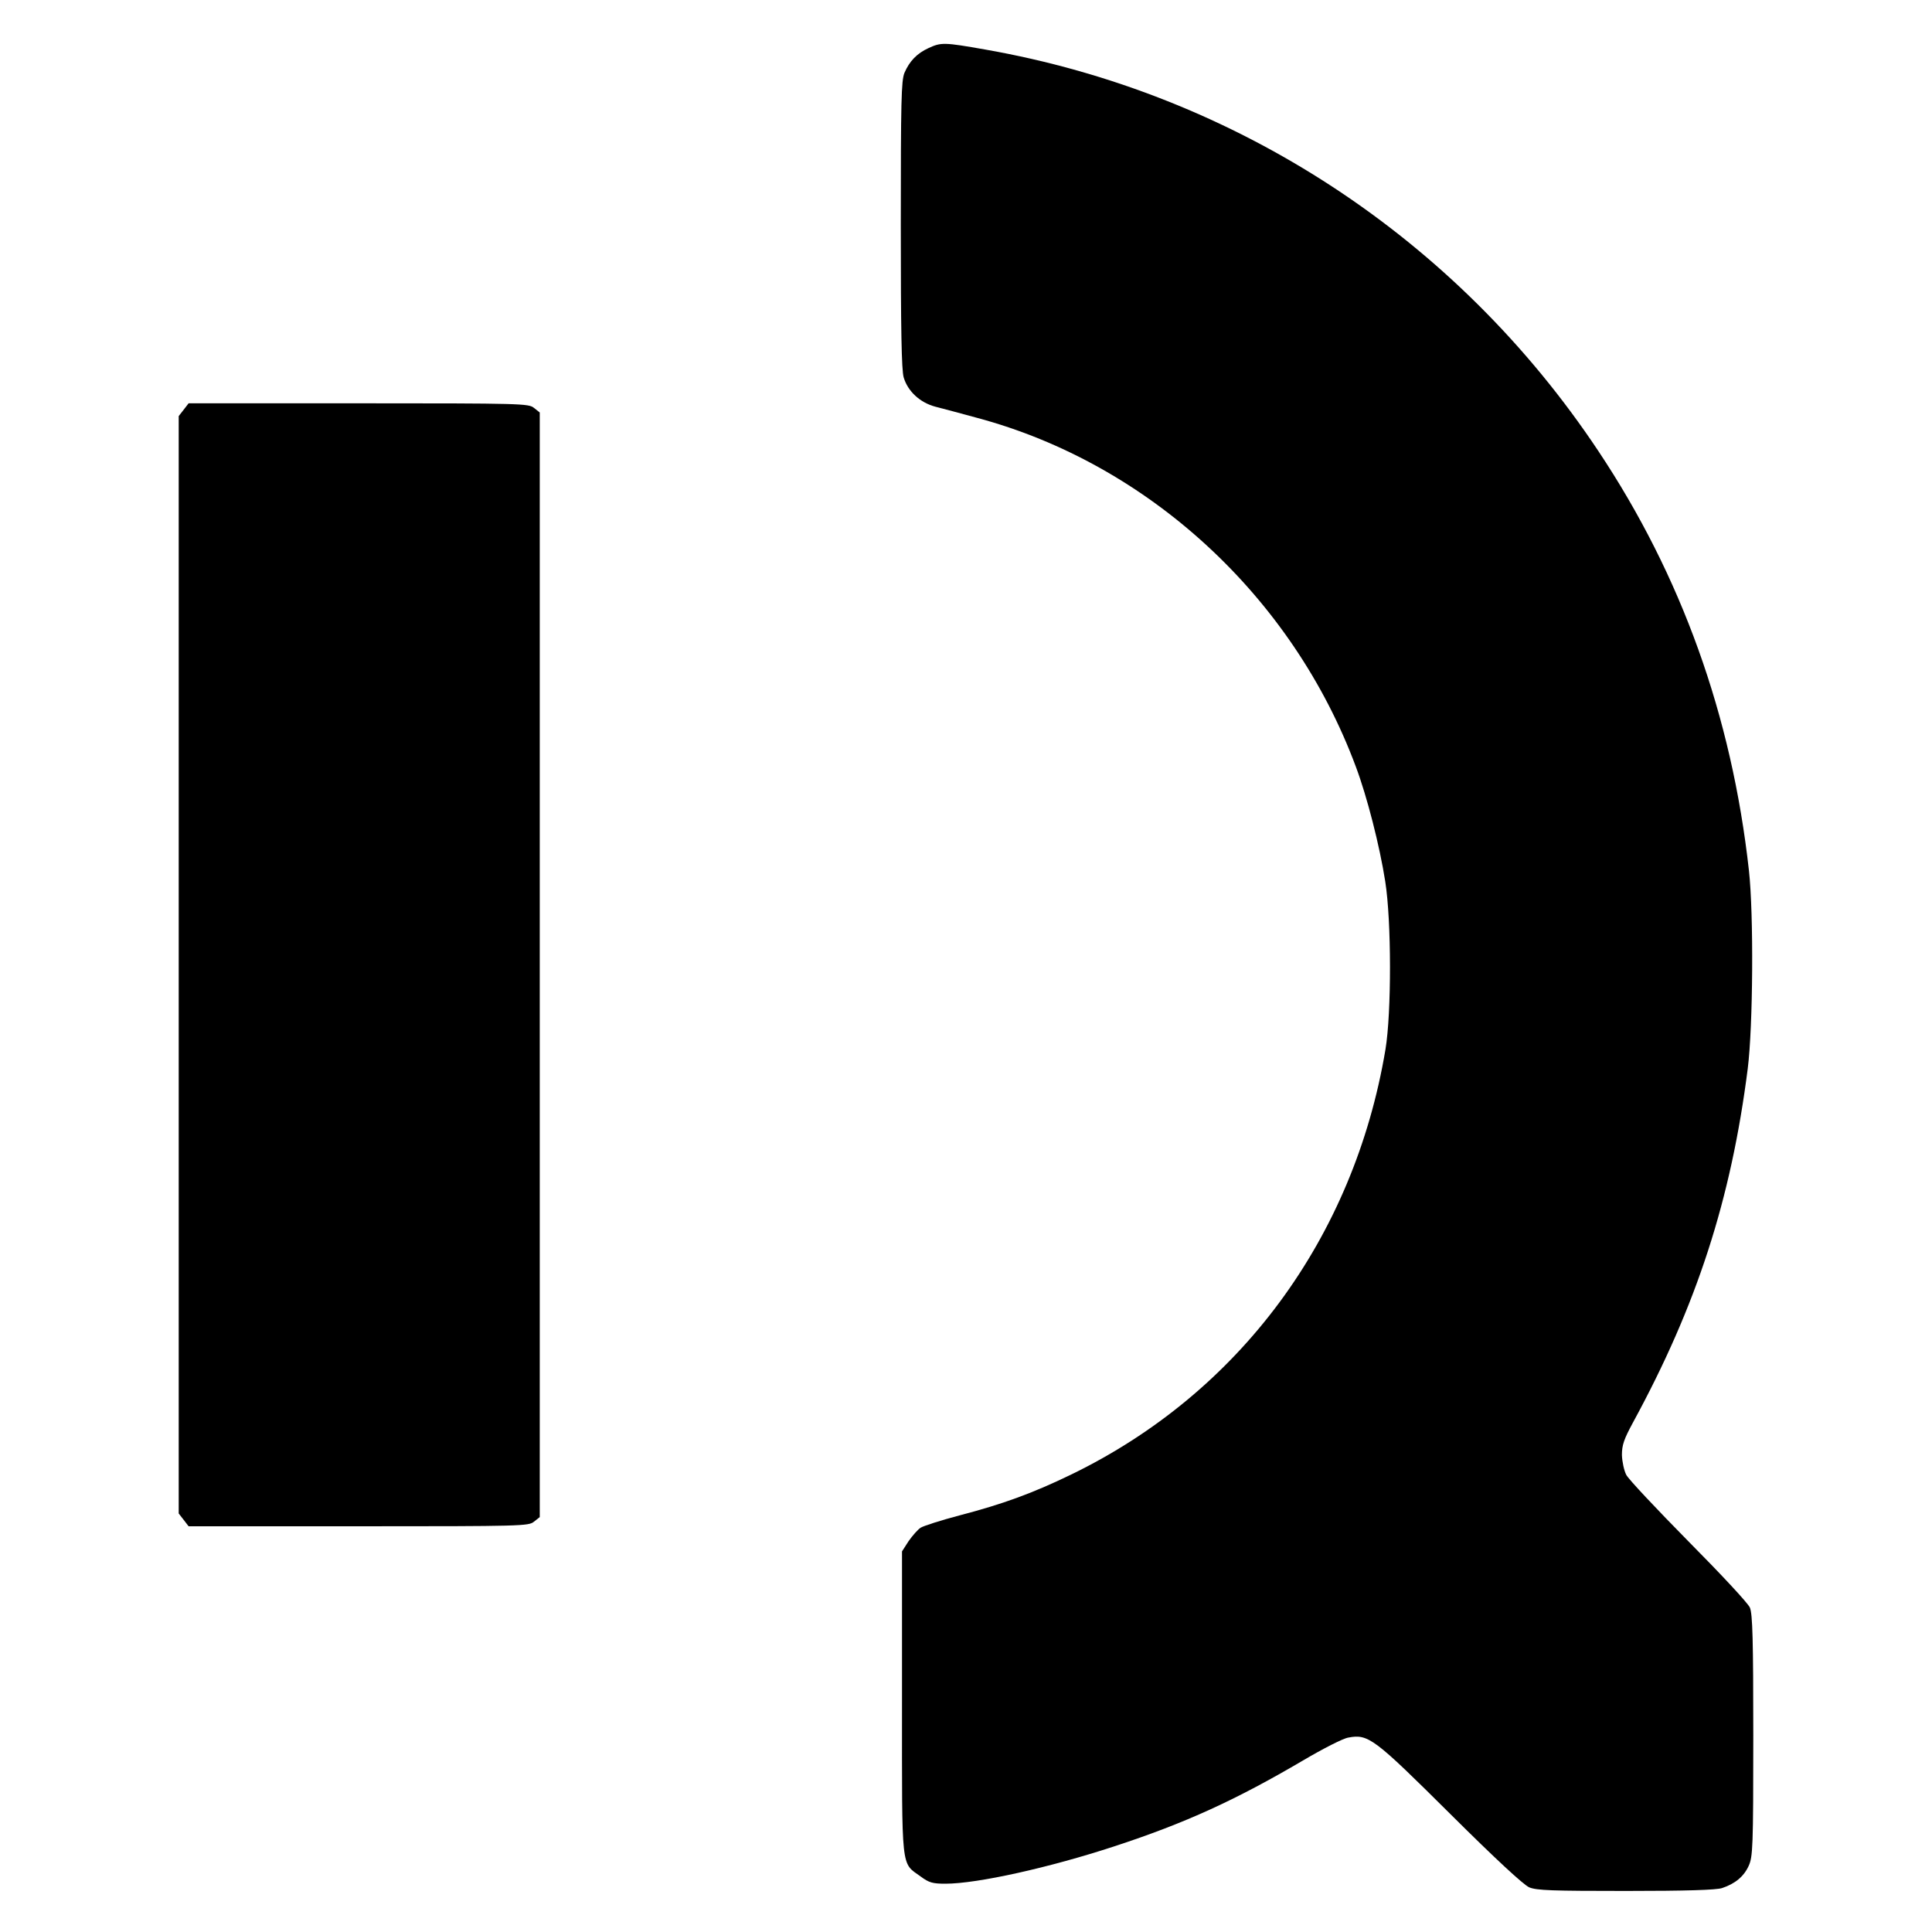
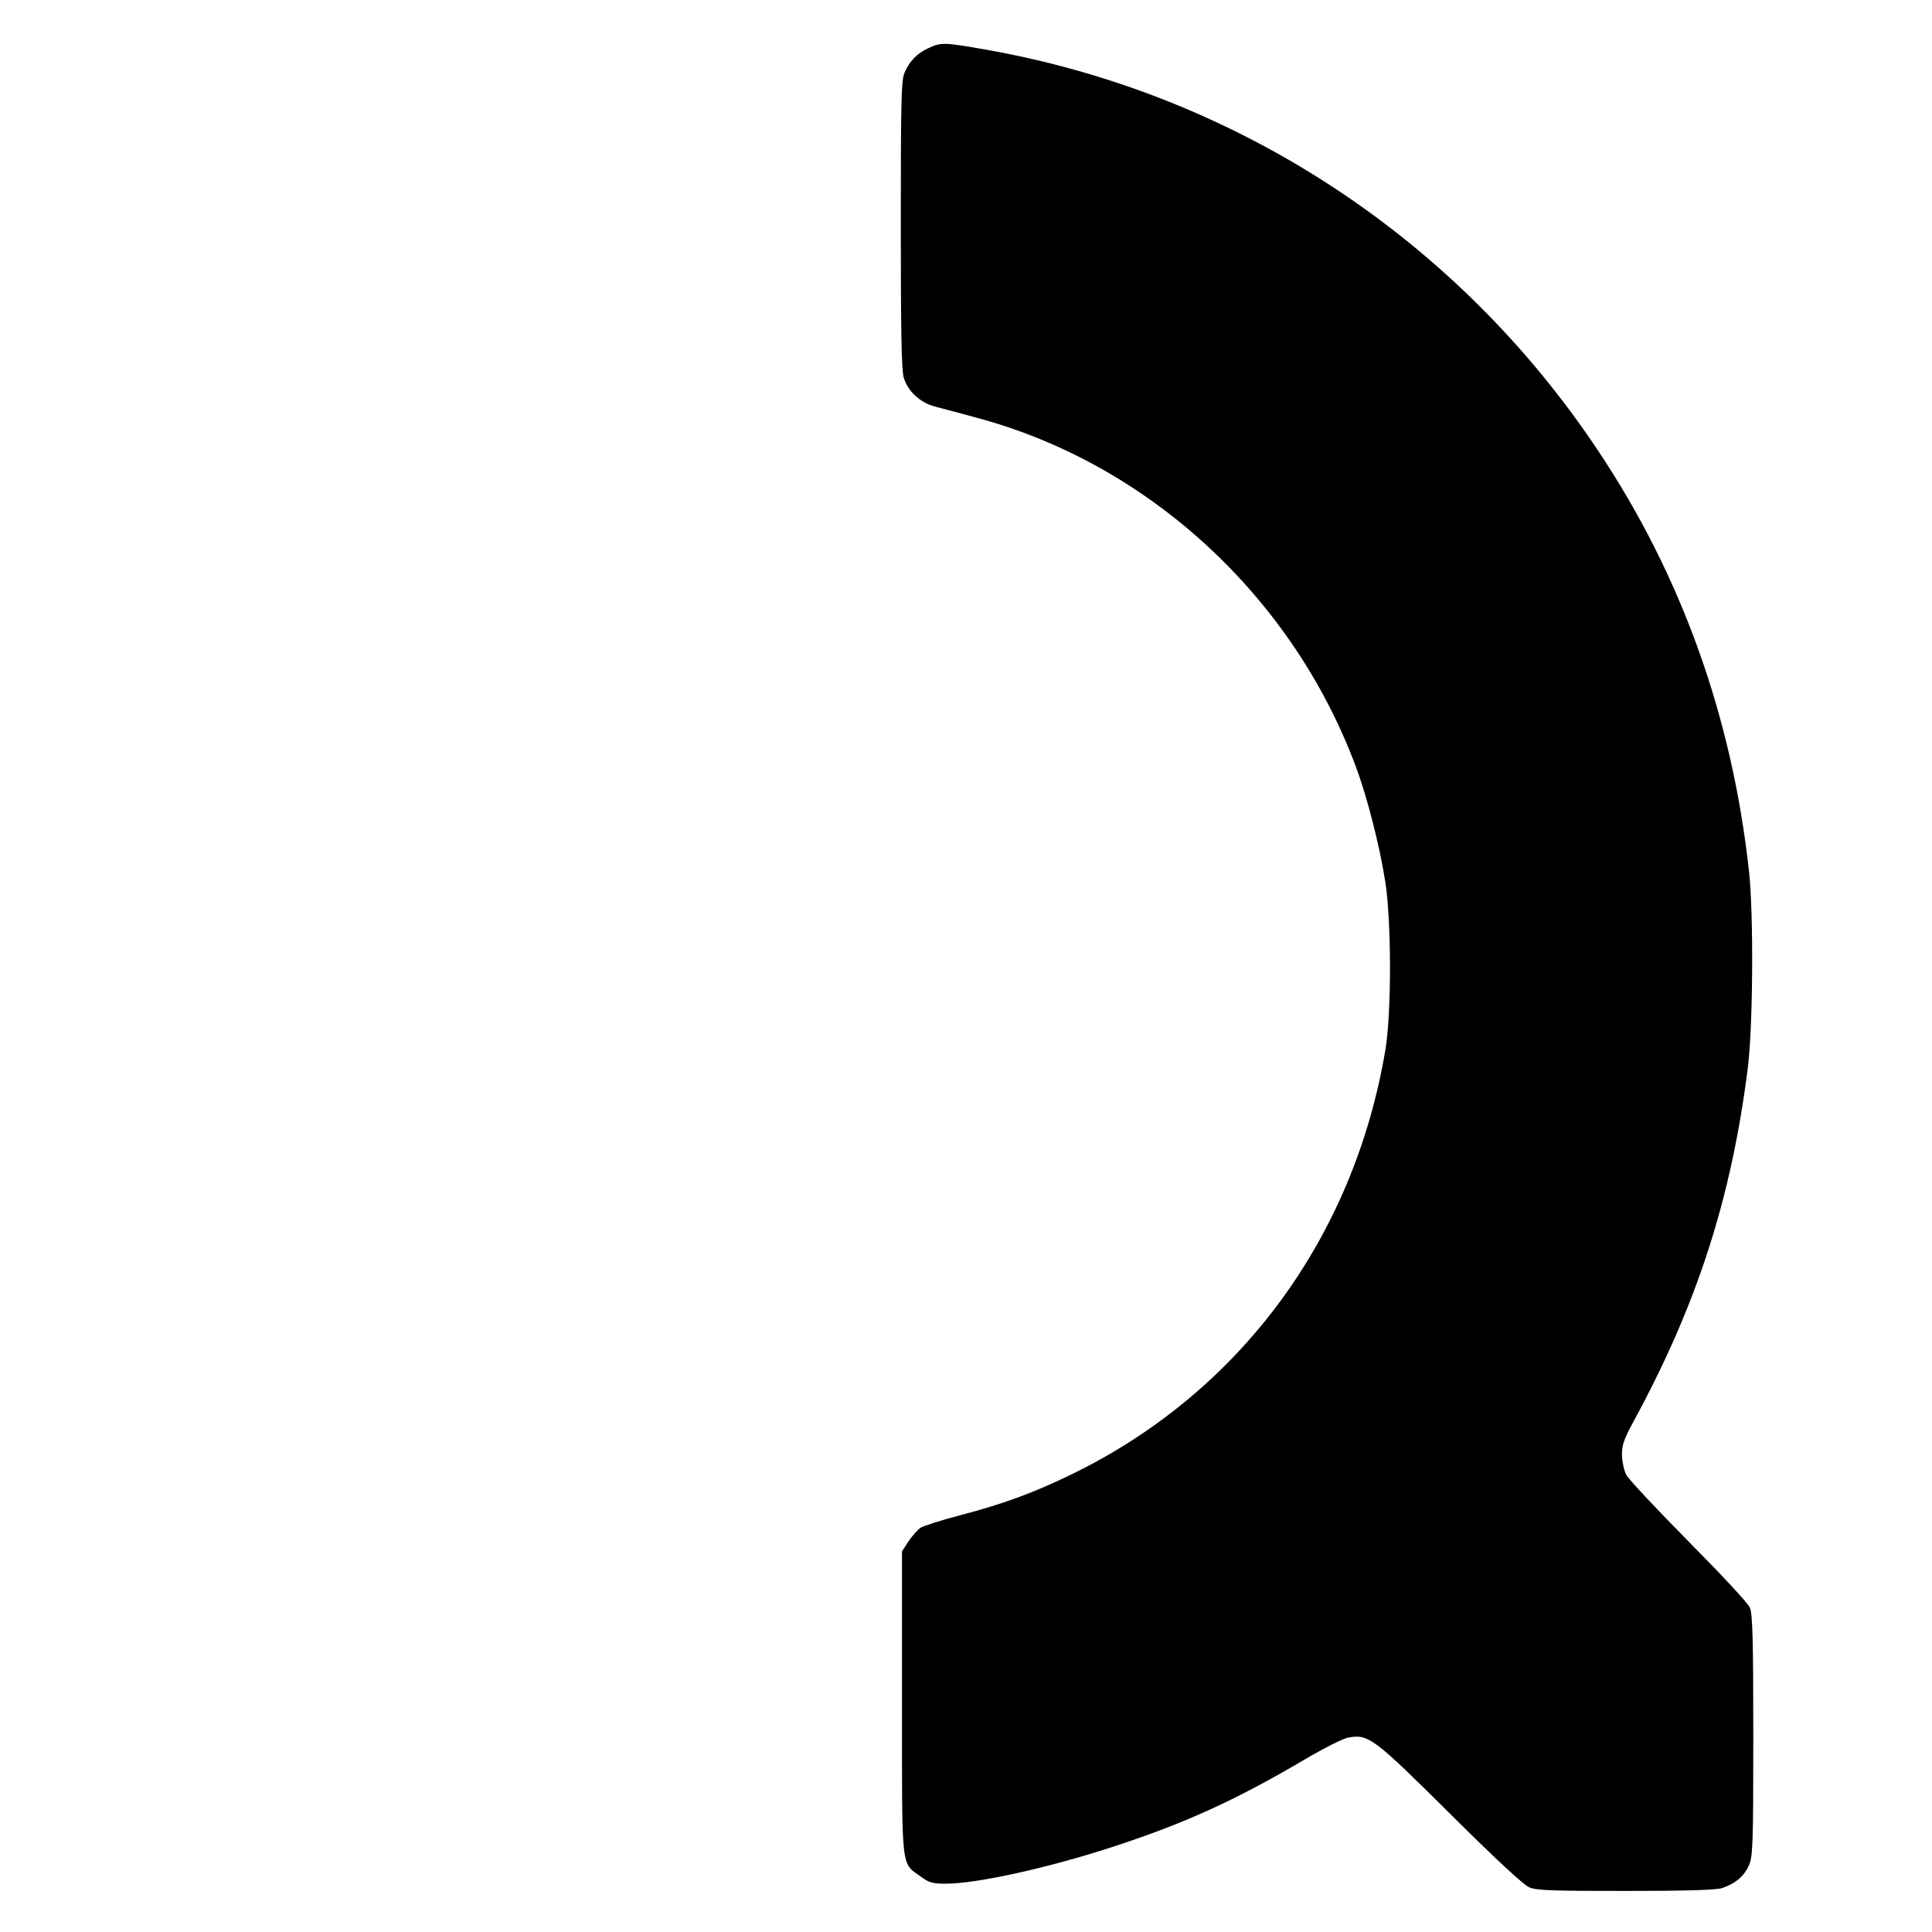
<svg xmlns="http://www.w3.org/2000/svg" version="1.0" width="800pt" height="800pt" viewBox="0 0 800 800" preserveAspectRatio="xMidYMid meet">
  <g transform="translate(0,800) scale(0.1,-0.1)" fill="#000000" stroke="none">
    <path d="M3845 7801 c-48 -22 -79 -54 -100 -103 -13 -32 -15 -118 -15 -629 0 -434 3 -602 12 -632 17 -57 67 -104 131 -121 28 -7 106 -28 172 -46 710 -190 1307 -740 1569 -1444 47 -125 99 -329 122 -476 26 -165 26 -543 1 -695 -131 -783 -605 -1423 -1302 -1761 -159 -77 -282 -122 -462 -169 -76 -20 -148 -43 -161 -51 -12 -8 -34 -33 -50 -56 l-27 -42 0 -625 c0 -705 -5 -662 77 -721 35 -26 50 -30 103 -30 132 0 432 67 700 155 293 96 501 191 780 355 83 49 167 92 188 95 83 16 107 -3 422 -316 191 -190 303 -293 327 -304 31 -13 96 -15 401 -15 249 0 375 4 398 12 54 18 90 48 110 92 17 38 19 75 19 539 0 396 -3 504 -14 530 -7 18 -122 141 -255 275 -132 134 -248 257 -257 275 -9 17 -17 54 -18 82 0 41 8 65 46 135 264 485 406 923 475 1465 22 175 25 639 5 820 -71 641 -280 1222 -624 1738 -587 882 -1501 1480 -2539 1662 -170 30 -182 30 -234 6z" />
-     <path d="M761 6304 l-21 -27 0 -2272 0 -2272 21 -27 20 -26 704 0 c677 0 704 1 726 19 l24 19 0 2287 0 2287 -24 19 c-22 18 -49 19 -726 19 l-704 0 -20 -26z" />
  </g>
</svg>